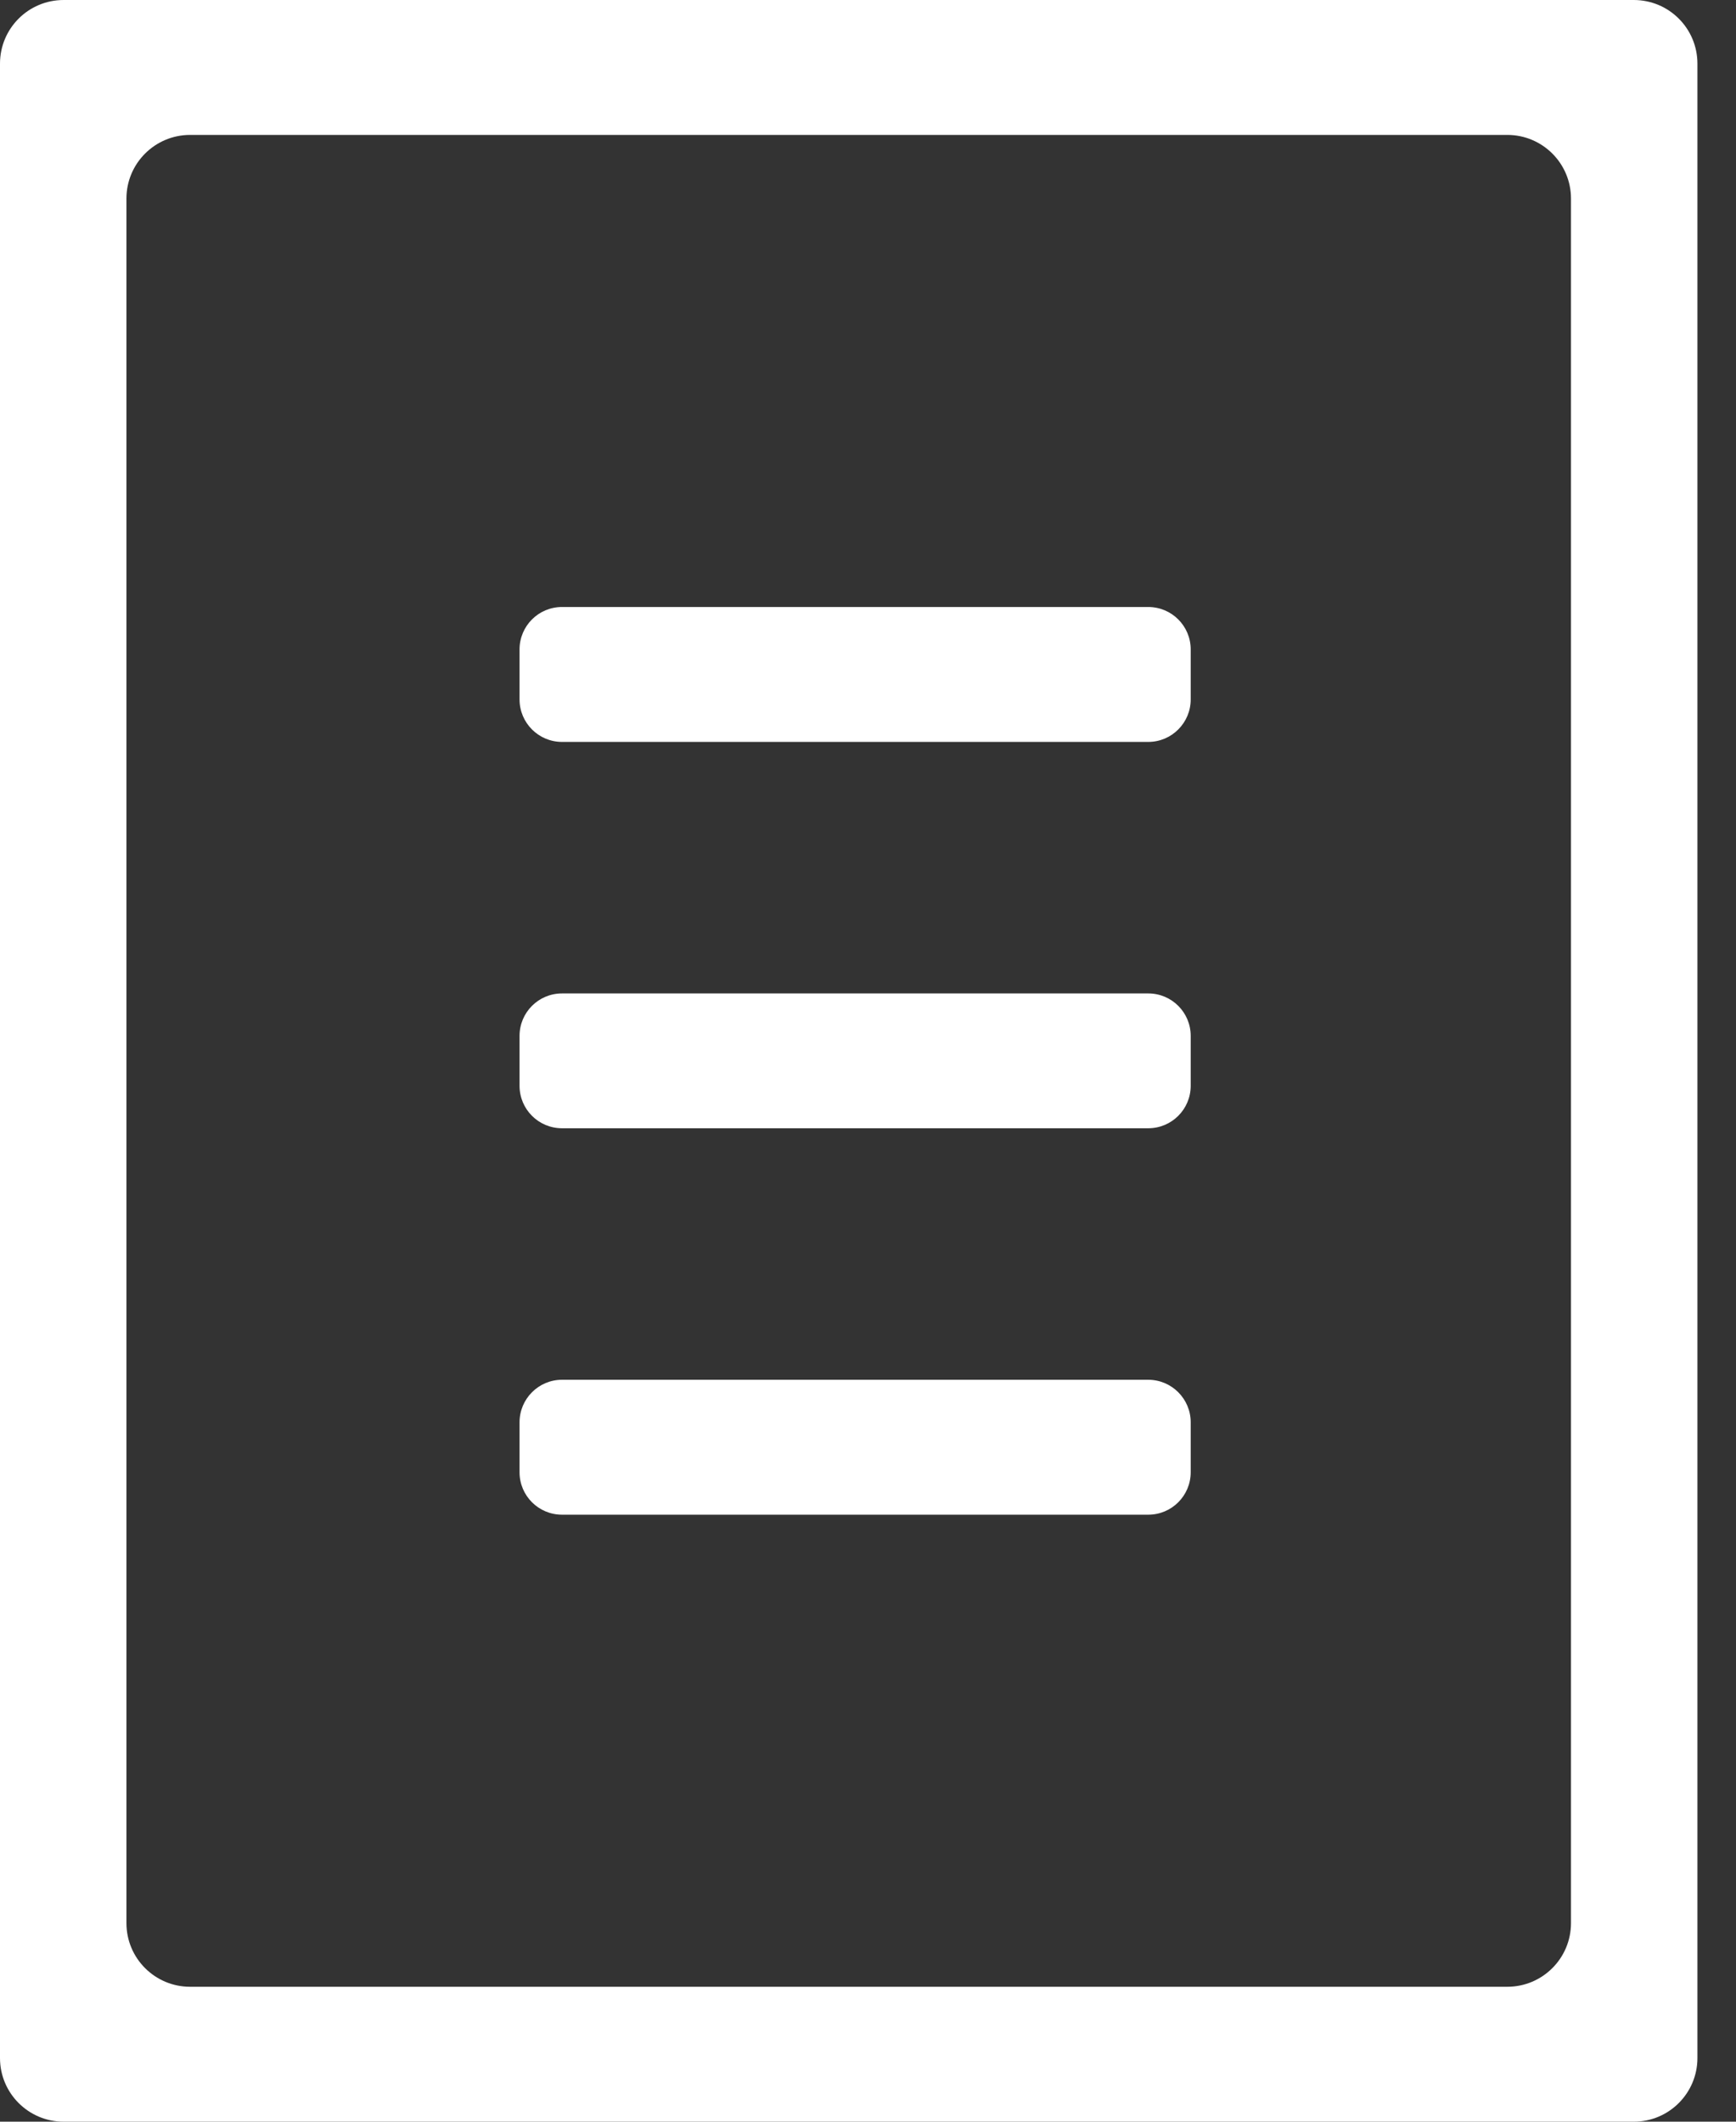
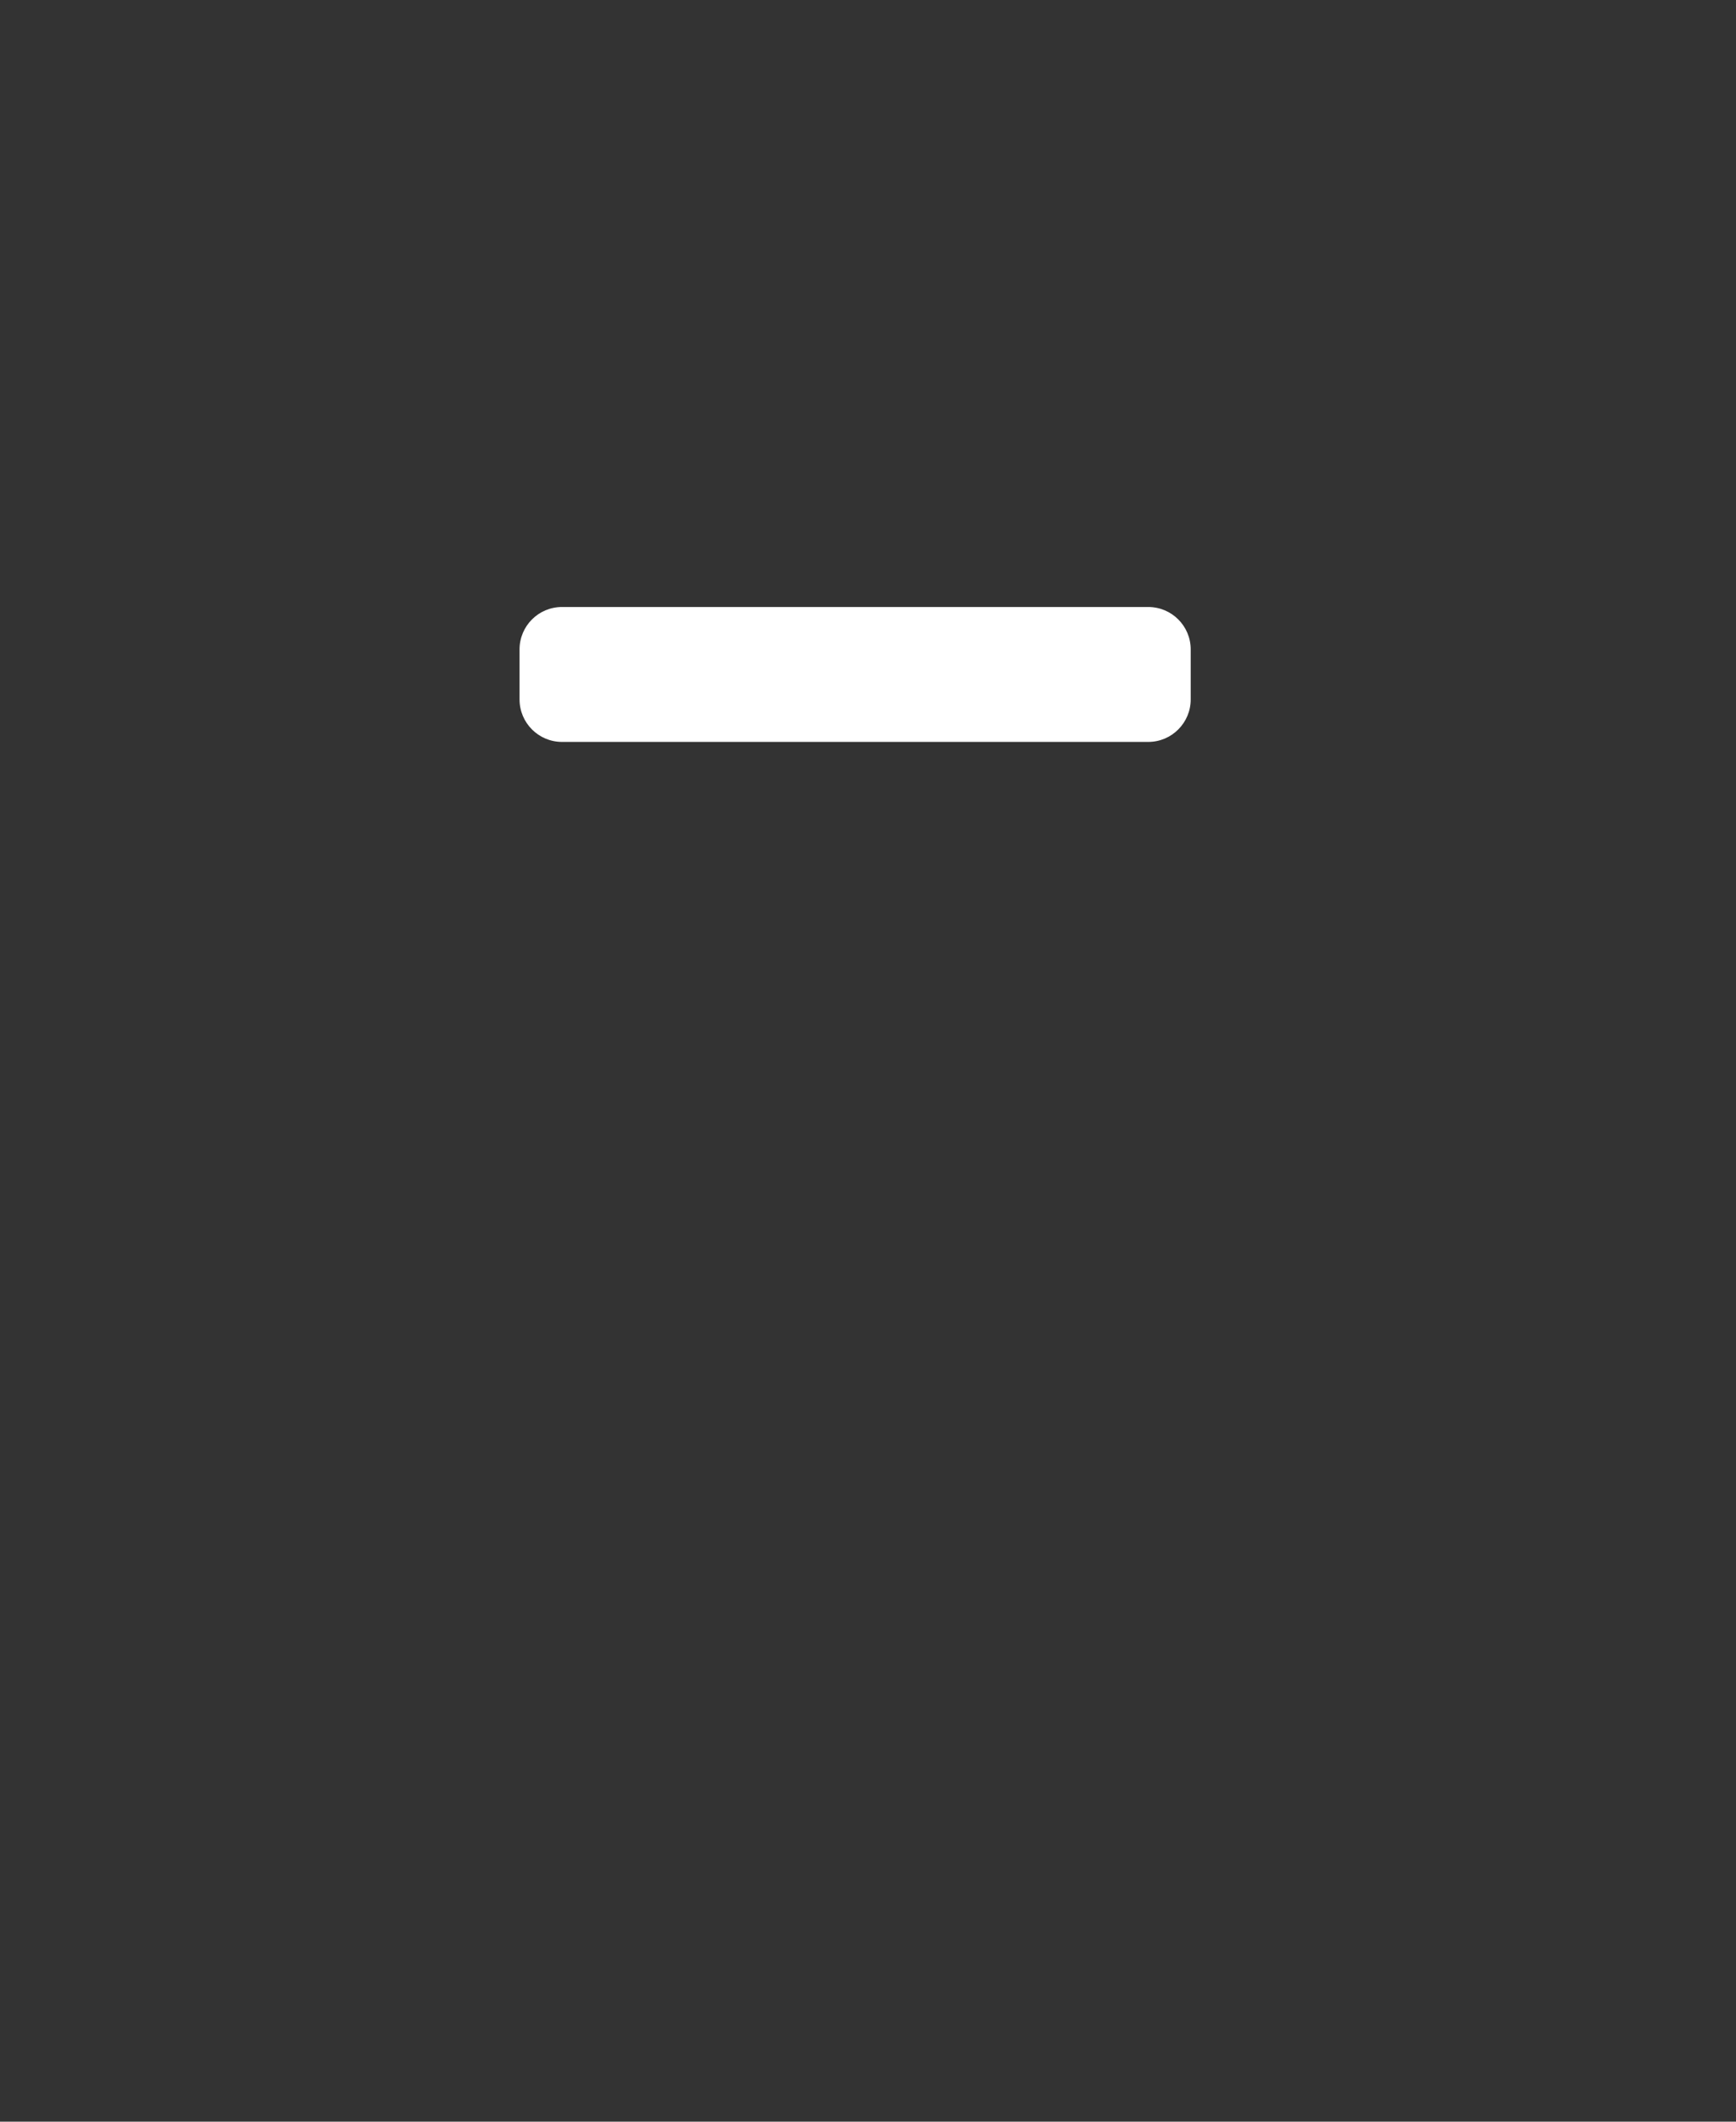
<svg xmlns="http://www.w3.org/2000/svg" width="18" height="22" viewBox="0 0 18 22" fill="none">
  <rect x="0" y="0" width="18" height="22" fill="#333333" stroke="none" />
-   <path fill-rule="evenodd" clip-rule="evenodd" d="M17.6 0.66C17.6 0.295 17.305 0 16.94 0H0.66C0.295 0 0 0.295 0 0.66V21.34C0 21.704 0.295 22 0.66 22H16.94C17.305 22 17.6 21.704 17.6 21.34V0.66ZM1.971 1.399C1.607 1.399 1.311 1.694 1.311 2.059V19.941C1.311 20.306 1.607 20.601 1.971 20.601H15.629C15.993 20.601 16.289 20.306 16.289 19.941V2.059C16.289 1.694 15.993 1.399 15.629 1.399H1.971Z" fill="white" />
-   <path d="M5.827 10.301C5.584 10.301 5.387 10.498 5.387 10.741V11.259C5.387 11.502 5.584 11.699 5.827 11.699H11.906C12.149 11.699 12.346 11.502 12.346 11.259V10.741C12.346 10.498 12.149 10.301 11.906 10.301H5.827Z" fill="white" />
  <path d="M5.827 6.294C5.584 6.294 5.387 6.491 5.387 6.734V7.253C5.387 7.495 5.584 7.693 5.827 7.693H11.906C12.149 7.693 12.346 7.495 12.346 7.253V6.734C12.346 6.491 12.149 6.294 11.906 6.294H5.827Z" fill="white" />
-   <path d="M5.827 14.307C5.584 14.307 5.387 14.505 5.387 14.748V15.266C5.387 15.509 5.584 15.706 5.827 15.706H11.906C12.149 15.706 12.346 15.509 12.346 15.266V14.748C12.346 14.505 12.149 14.307 11.906 14.307H5.827Z" fill="white" />
</svg>